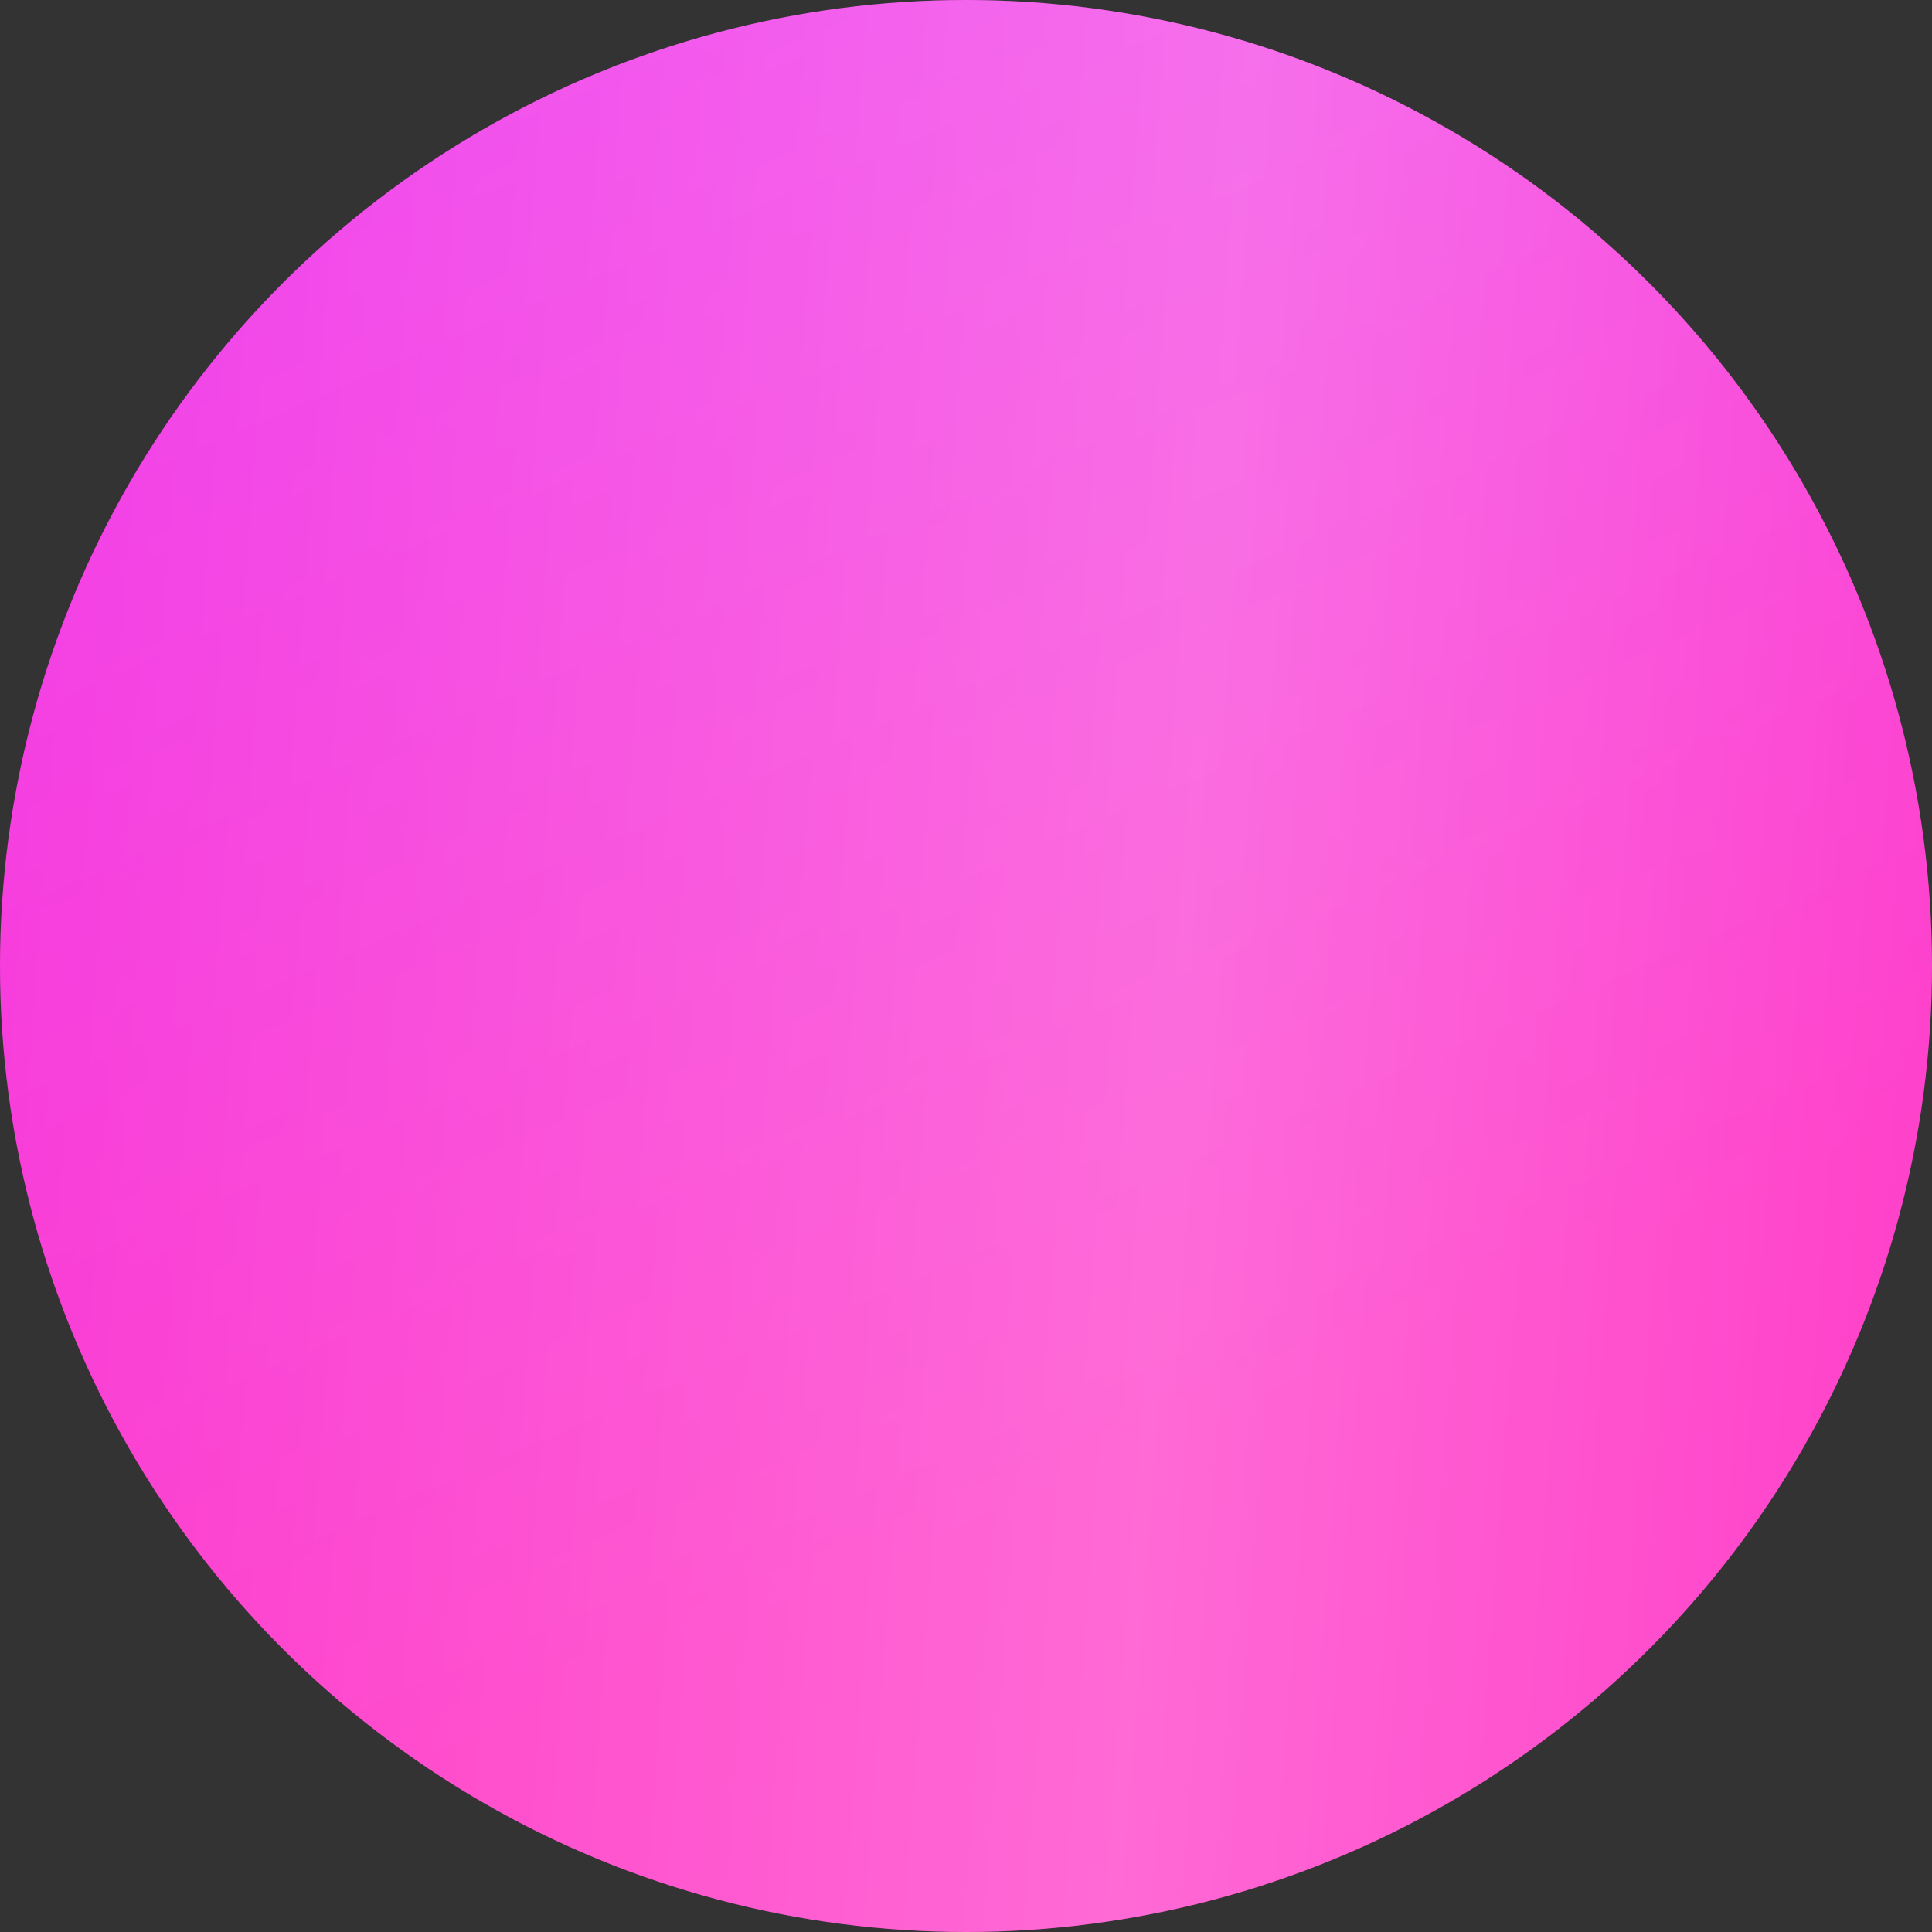
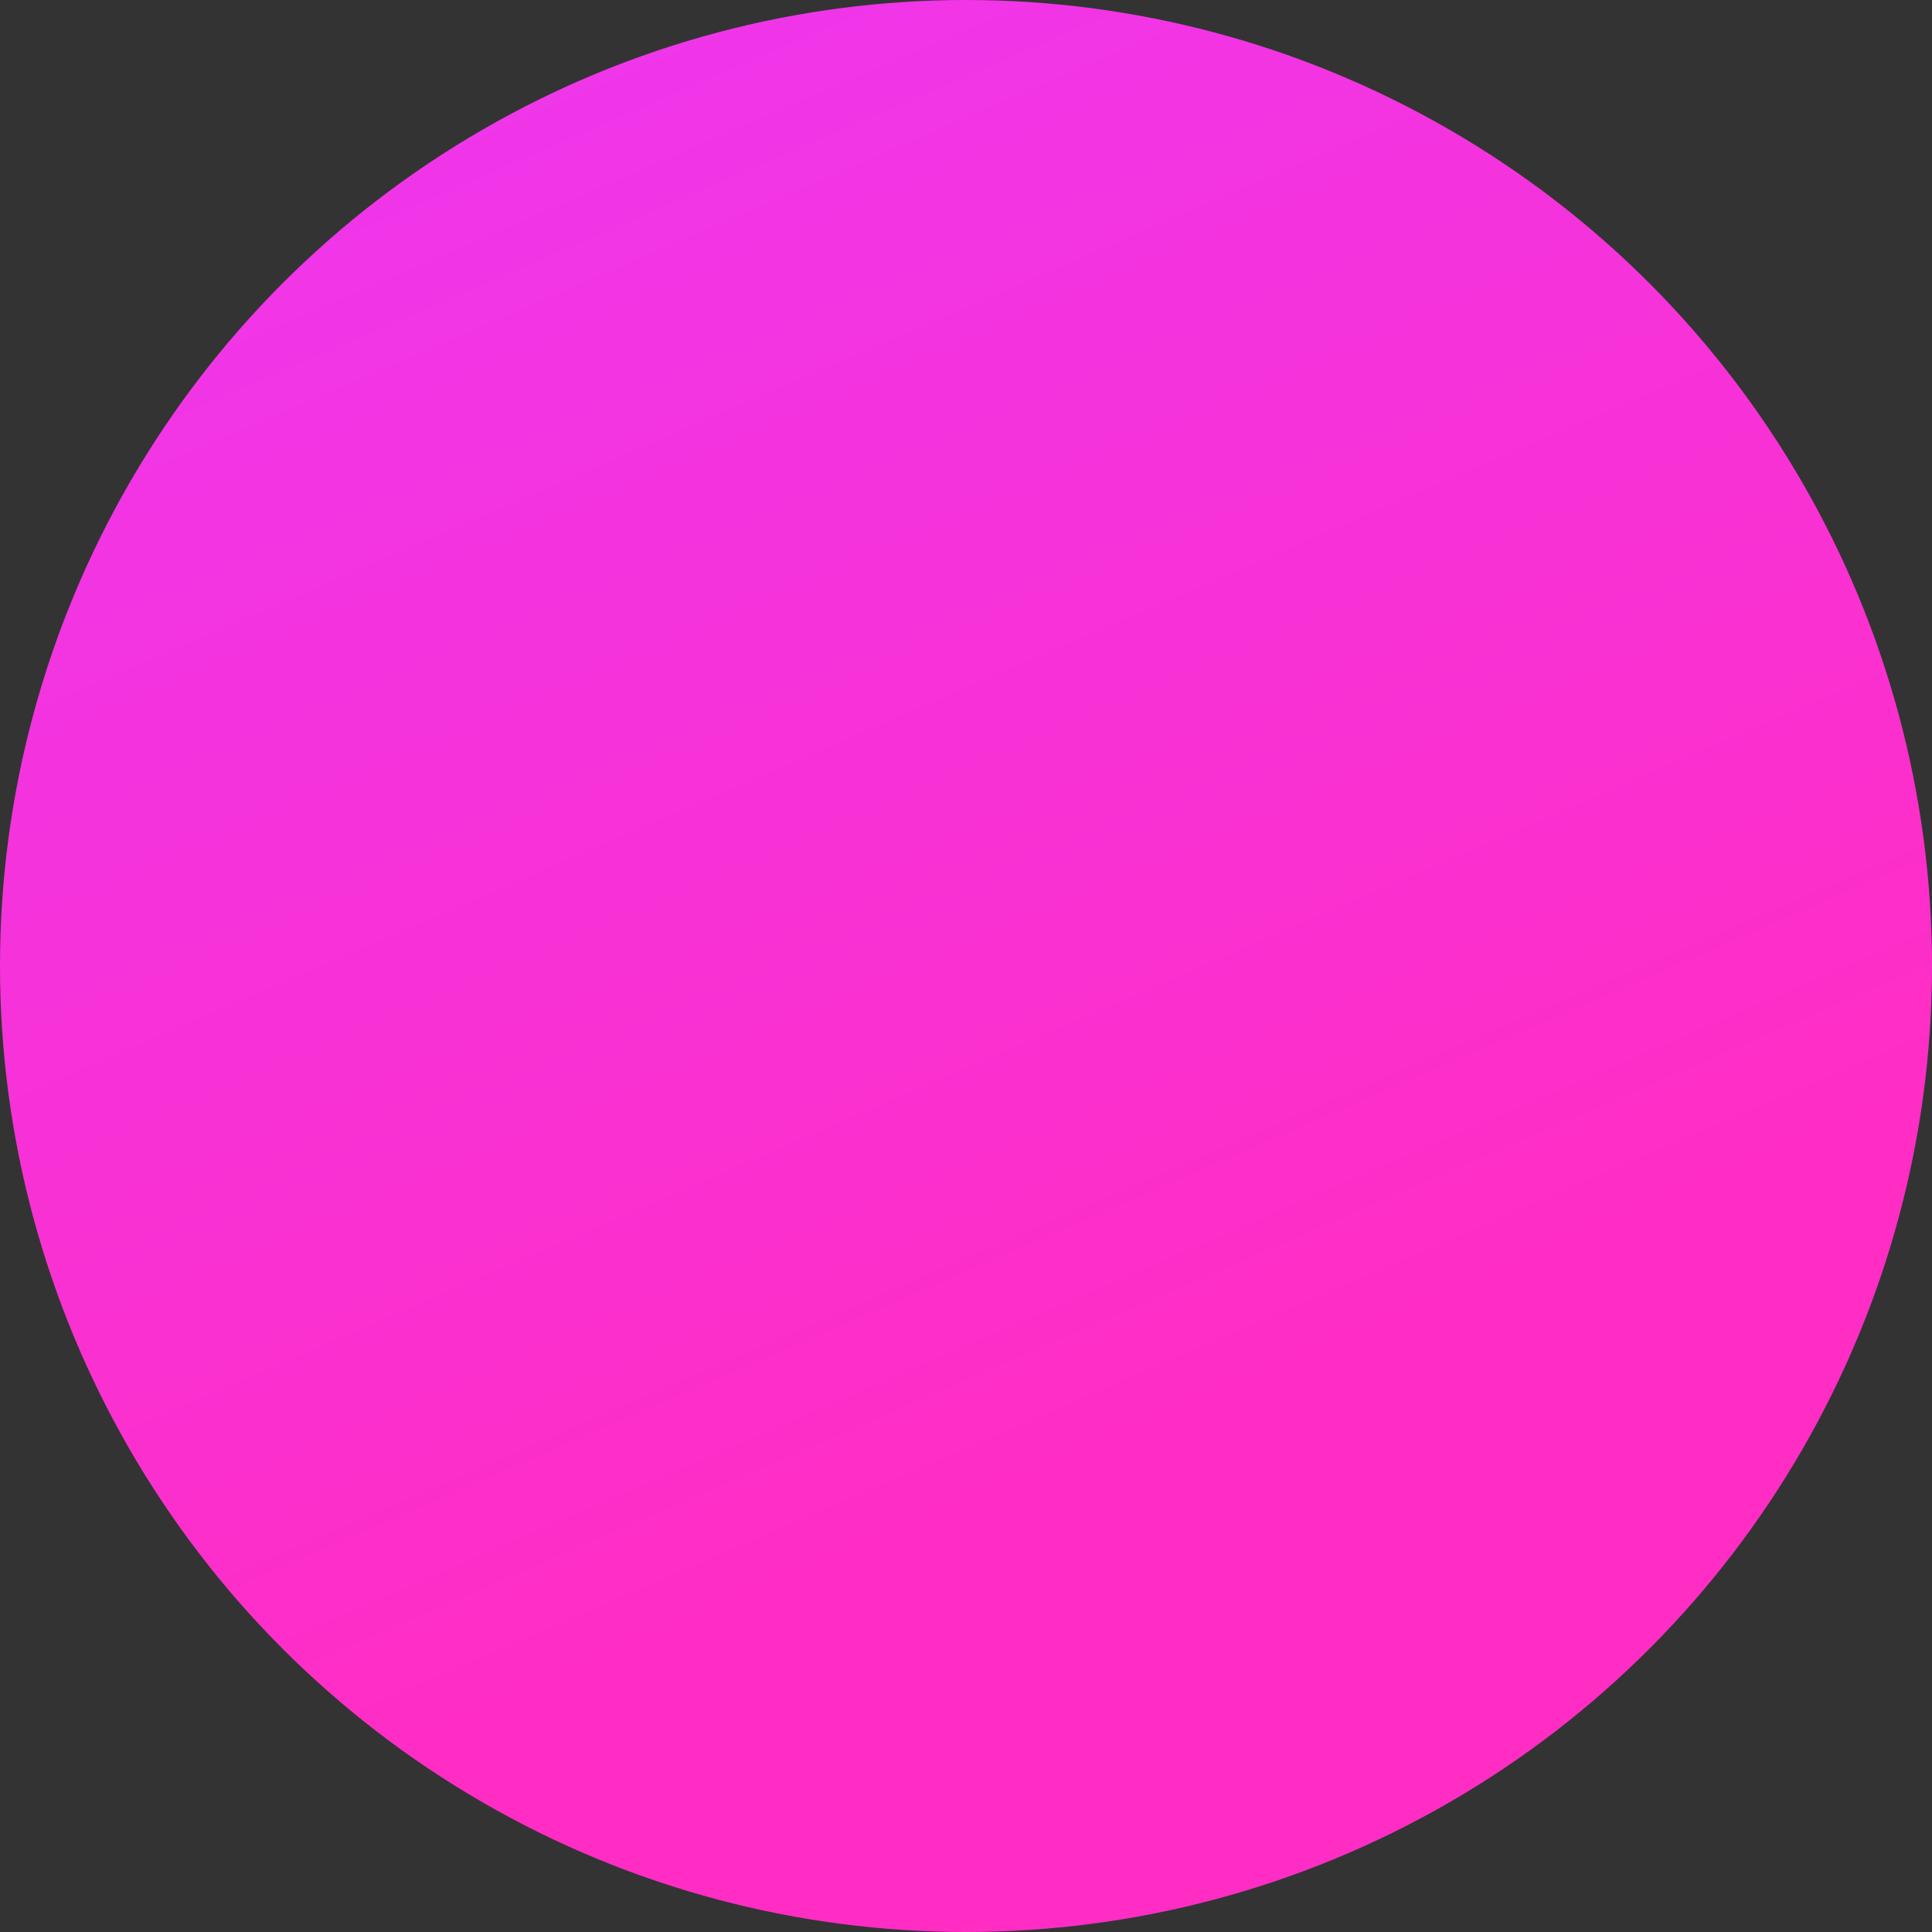
<svg xmlns="http://www.w3.org/2000/svg" width="125" height="125" viewBox="0 0 125 125" fill="none">
  <rect x="0" y="0" width="125" height="125" fill="#333333" stroke="none" />
  <circle cx="62.5" cy="62.5" r="62.5" fill="url(#paint0_linear_20_22)" />
-   <circle cx="62.5" cy="62.5" r="62.5" fill="url(#paint1_linear_20_22)" fill-opacity="0.29" />
  <defs>
    <linearGradient id="paint0_linear_20_22" x1="49.318" y1="-42.086" x2="135.348" y2="157.365" gradientUnits="userSpaceOnUse">
      <stop stop-color="#EA39F8" />
      <stop offset="0.624" stop-color="#FF2DC4" />
    </linearGradient>
    <linearGradient id="paint1_linear_20_22" x1="146.193" y1="103.81" x2="-21.064" y2="91.32" gradientUnits="userSpaceOnUse">
      <stop stop-color="white" stop-opacity="0" />
      <stop offset="0.432" stop-color="white" />
      <stop offset="1" stop-color="white" stop-opacity="0" />
    </linearGradient>
  </defs>
</svg>